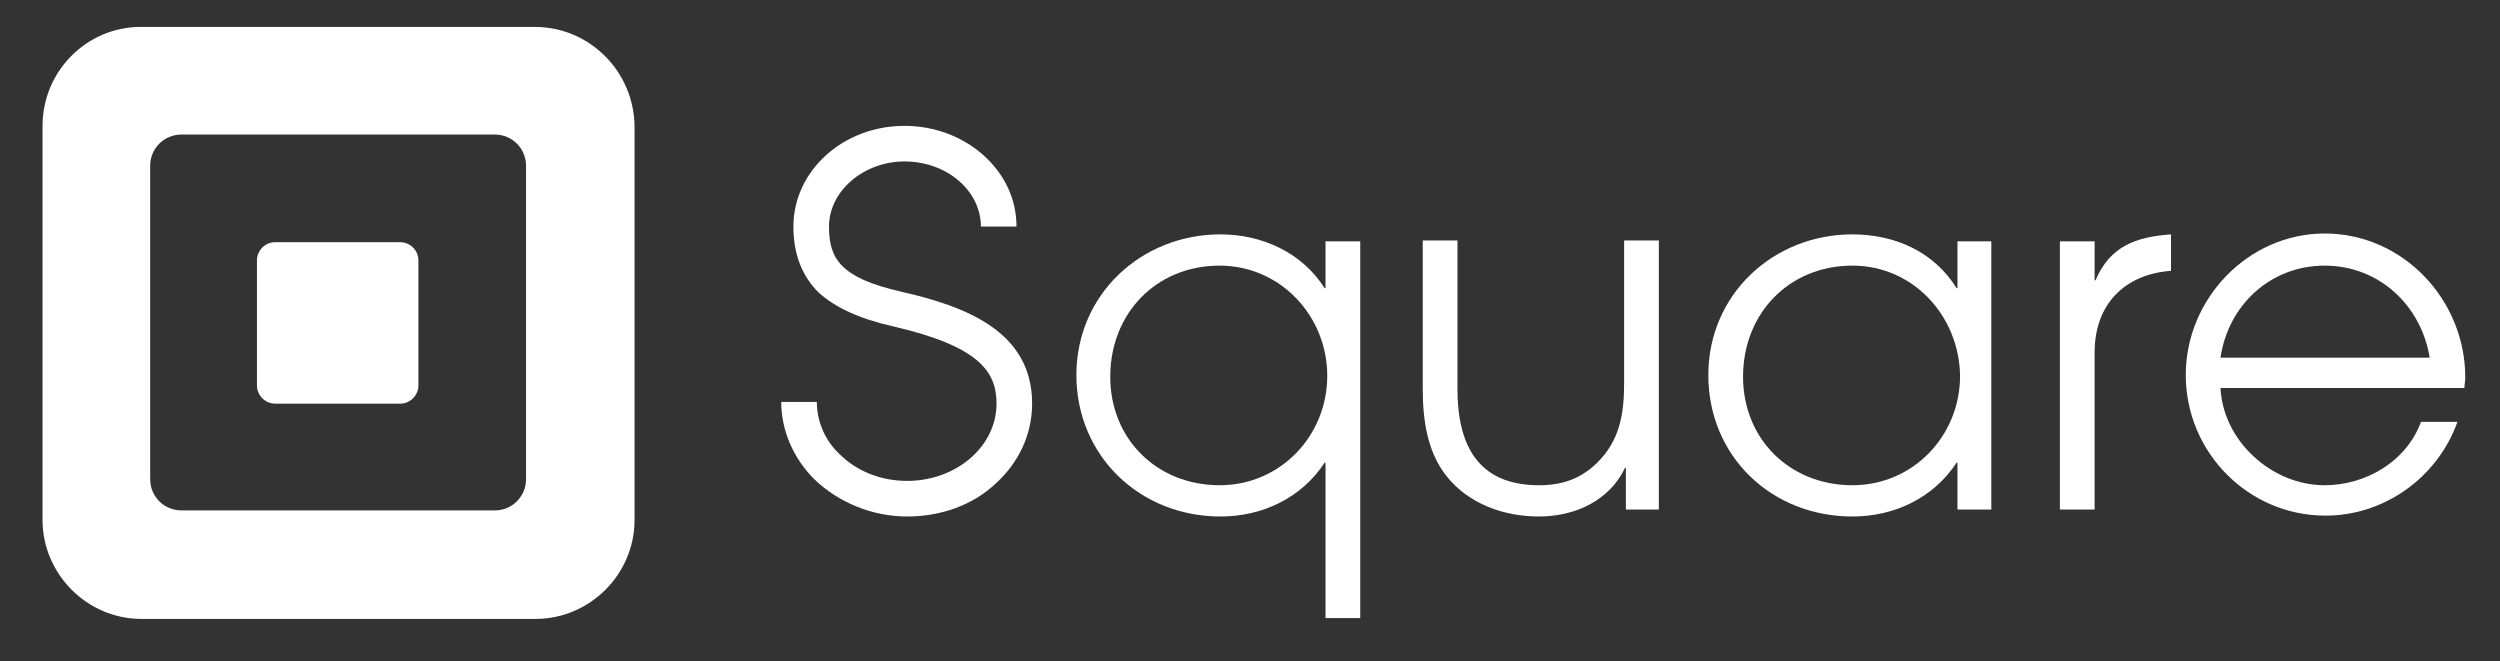
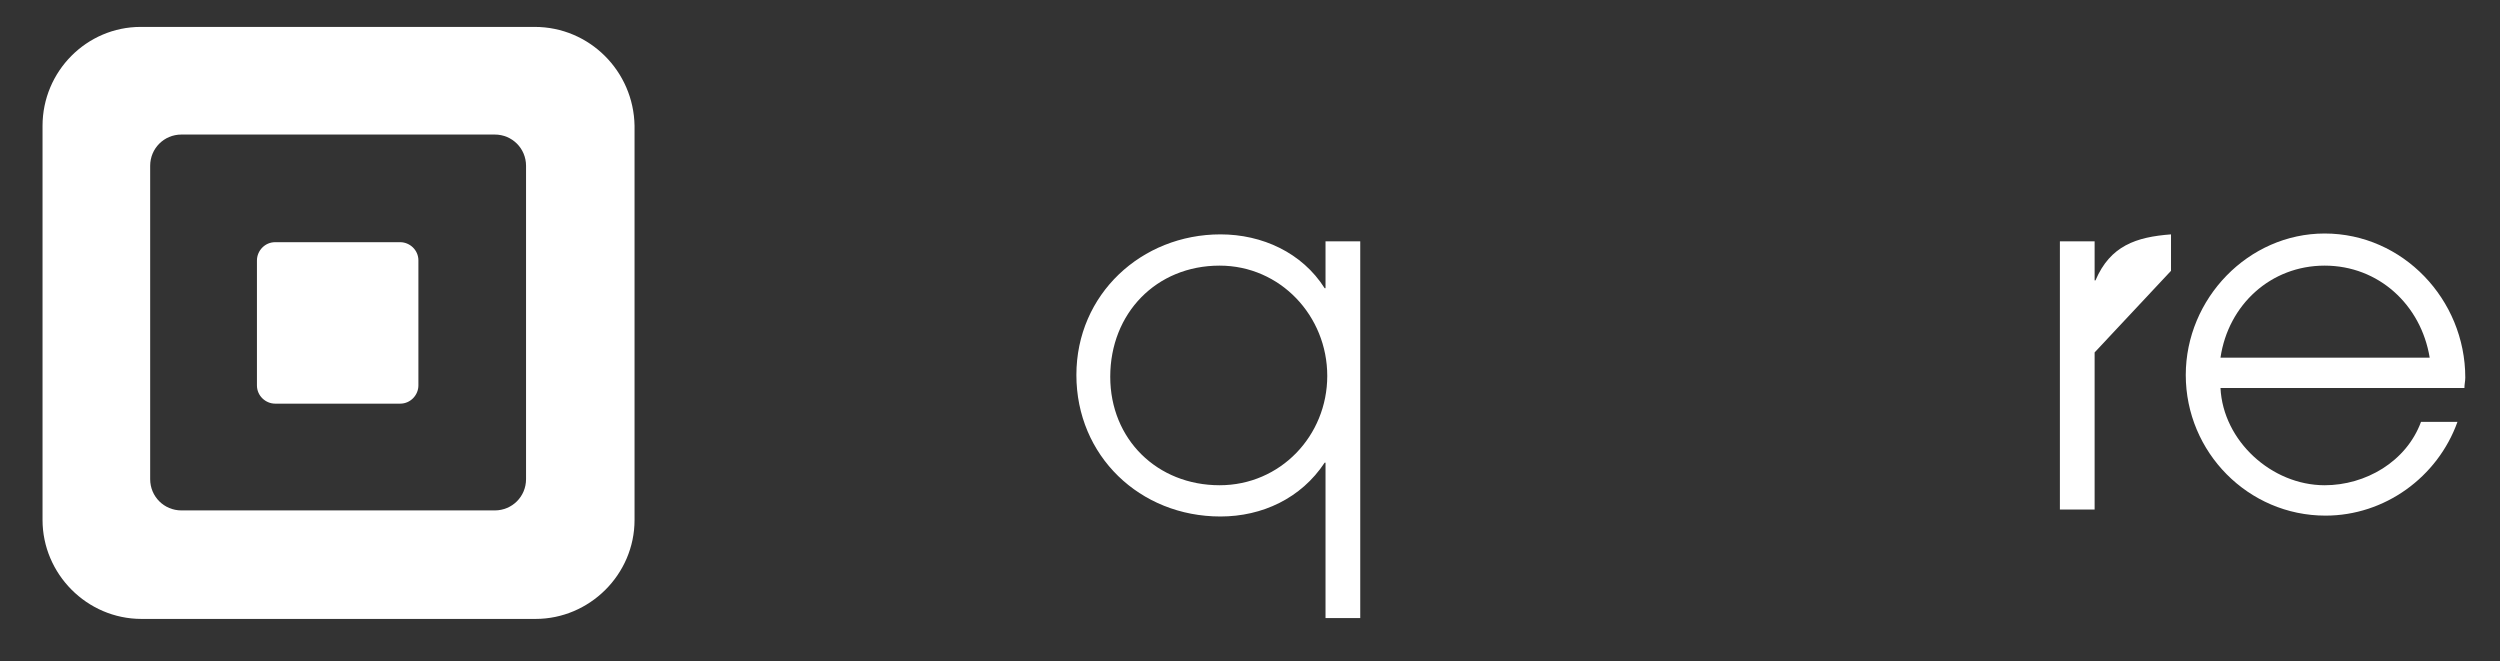
<svg xmlns="http://www.w3.org/2000/svg" version="1.1" id="Layer_1" x="0px" y="0px" viewBox="0 0 288 76.2" enable-background="new 0 0 288 76.2" xml:space="preserve">
  <rect x="0" y="0" width="288" height="76.2" fill="#333333" stroke="none" />
  <path fill="#FFFFFF" d="M48.2,44.4c0,1.1-0.9,2.1-2.1,2.1H31.7c-1.1,0-2.1-0.9-2.1-2.1V30c0-1.1,0.9-2.1,2.1-2.1h14.4  c1.1,0,2.1,0.9,2.1,2.1V44.4z M60.6,55.2c0,2-1.6,3.6-3.6,3.6H20.9c-2,0-3.6-1.6-3.6-3.6V19.1c0-2,1.6-3.6,3.6-3.6H57  c2,0,3.6,1.6,3.6,3.6V55.2z M61.6,3.1H16.2C10,3.1,4.9,8.2,4.9,14.5v45.4c0,6.2,5.1,11.4,11.4,11.4h45.4c6.2,0,11.4-5.1,11.4-11.4  V14.5C73,8.2,67.9,3.1,61.6,3.1" />
-   <path fill="#FFFFFF" d="M104.5,59.5c-4,0-7.9-1.6-10.7-4.3c-2.4-2.4-3.8-5.6-3.8-8.9h4.1c0,2.2,0.9,4.4,2.6,6c2,2,4.8,3.1,7.8,3.1h0  c5.7,0,10.3-4,10.3-8.9c0-3.7-2-6.6-11.9-8.9c-4-0.9-6.7-2.2-8.6-3.9c-1.9-1.9-2.9-4.4-2.9-7.6c0-6.4,5.7-11.6,12.8-11.6  c3.4,0,6.6,1.2,9,3.3c2.5,2.2,3.9,5.1,3.9,8.3h-4.1c0-4.1-3.9-7.5-8.8-7.5c-4.7,0-8.7,3.4-8.7,7.5c0,3.7,1.3,5.9,8.3,7.5  c7.5,1.7,15.1,4.6,15.1,12.9c0,3.5-1.5,6.8-4.3,9.3C112,58.2,108.4,59.5,104.5,59.5L104.5,59.5z" />
  <path fill="#FFFFFF" d="M140.5,30.6c-7.3,0-12.6,5.5-12.6,12.8c0,7.2,5.4,12.5,12.6,12.5c7,0,12.4-5.7,12.4-12.6  C152.9,36.4,147.5,30.6,140.5,30.6 M152.7,71.2V53.3h-0.1c-2.7,4.1-7.2,6.2-12,6.2c-9.3,0-16.6-7-16.6-16.3  c0-9.3,7.5-16.2,16.6-16.2c4.8,0,9.4,2.1,12,6.2h0.1v-5.4h4v43.4H152.7z" />
-   <path fill="#FFFFFF" d="M213.4,30.6c-7.3,0-12.6,5.5-12.6,12.8c0,7.2,5.4,12.5,12.6,12.5c7,0,12.4-5.7,12.4-12.6  C225.7,36.4,220.4,30.6,213.4,30.6 M225.5,58.7v-5.4h-0.1c-2.7,4.1-7.2,6.2-12,6.2c-9.3,0-16.6-6.9-16.6-16.3  c0-9.3,7.5-16.2,16.6-16.2c4.9,0,9.4,2,12,6.2h0.1v-5.4h3.9v30.9H225.5z" />
-   <path fill="#FFFFFF" d="M241.3,40.6v18.1h-4V27.8h4v4.5h0.1c1.7-4,4.7-5,8.7-5.3v4.2C244.7,31.6,241.3,35.1,241.3,40.6" />
+   <path fill="#FFFFFF" d="M241.3,40.6v18.1h-4V27.8h4v4.5h0.1c1.7-4,4.7-5,8.7-5.3v4.2" />
  <path fill="#FFFFFF" d="M267.8,30.6c-6.2,0-11.1,4.5-12,10.6h24.1C278.9,35.1,274,30.6,267.8,30.6 M283.9,44.7h-28.1  c0.3,6.1,5.9,11.2,12,11.2c4.7,0,9.4-2.7,11.1-7.3h4.2c-2.3,6.4-8.4,10.8-15.2,10.8c-8.9,0-16.1-7.3-16.1-16.2  c0-8.8,7.2-16.3,16-16.3c9,0,16.2,7.6,16.2,16.6C284,43.9,283.9,44.3,283.9,44.7" />
-   <path fill="#FFFFFF" d="M187.3,58.7v-4.8h-0.1c-1.8,3.8-5.8,5.6-9.9,5.6c-4,0-8.1-1.4-10.7-4.7c-2.2-2.8-2.7-6.5-2.7-10V27.7h4v17.1  c0,6.4,2.3,11.1,9.4,11.1c2.6,0,4.7-0.7,6.6-2.5c2.7-2.6,3.2-5.7,3.2-9.3V27.7h4v31H187.3z" />
</svg>